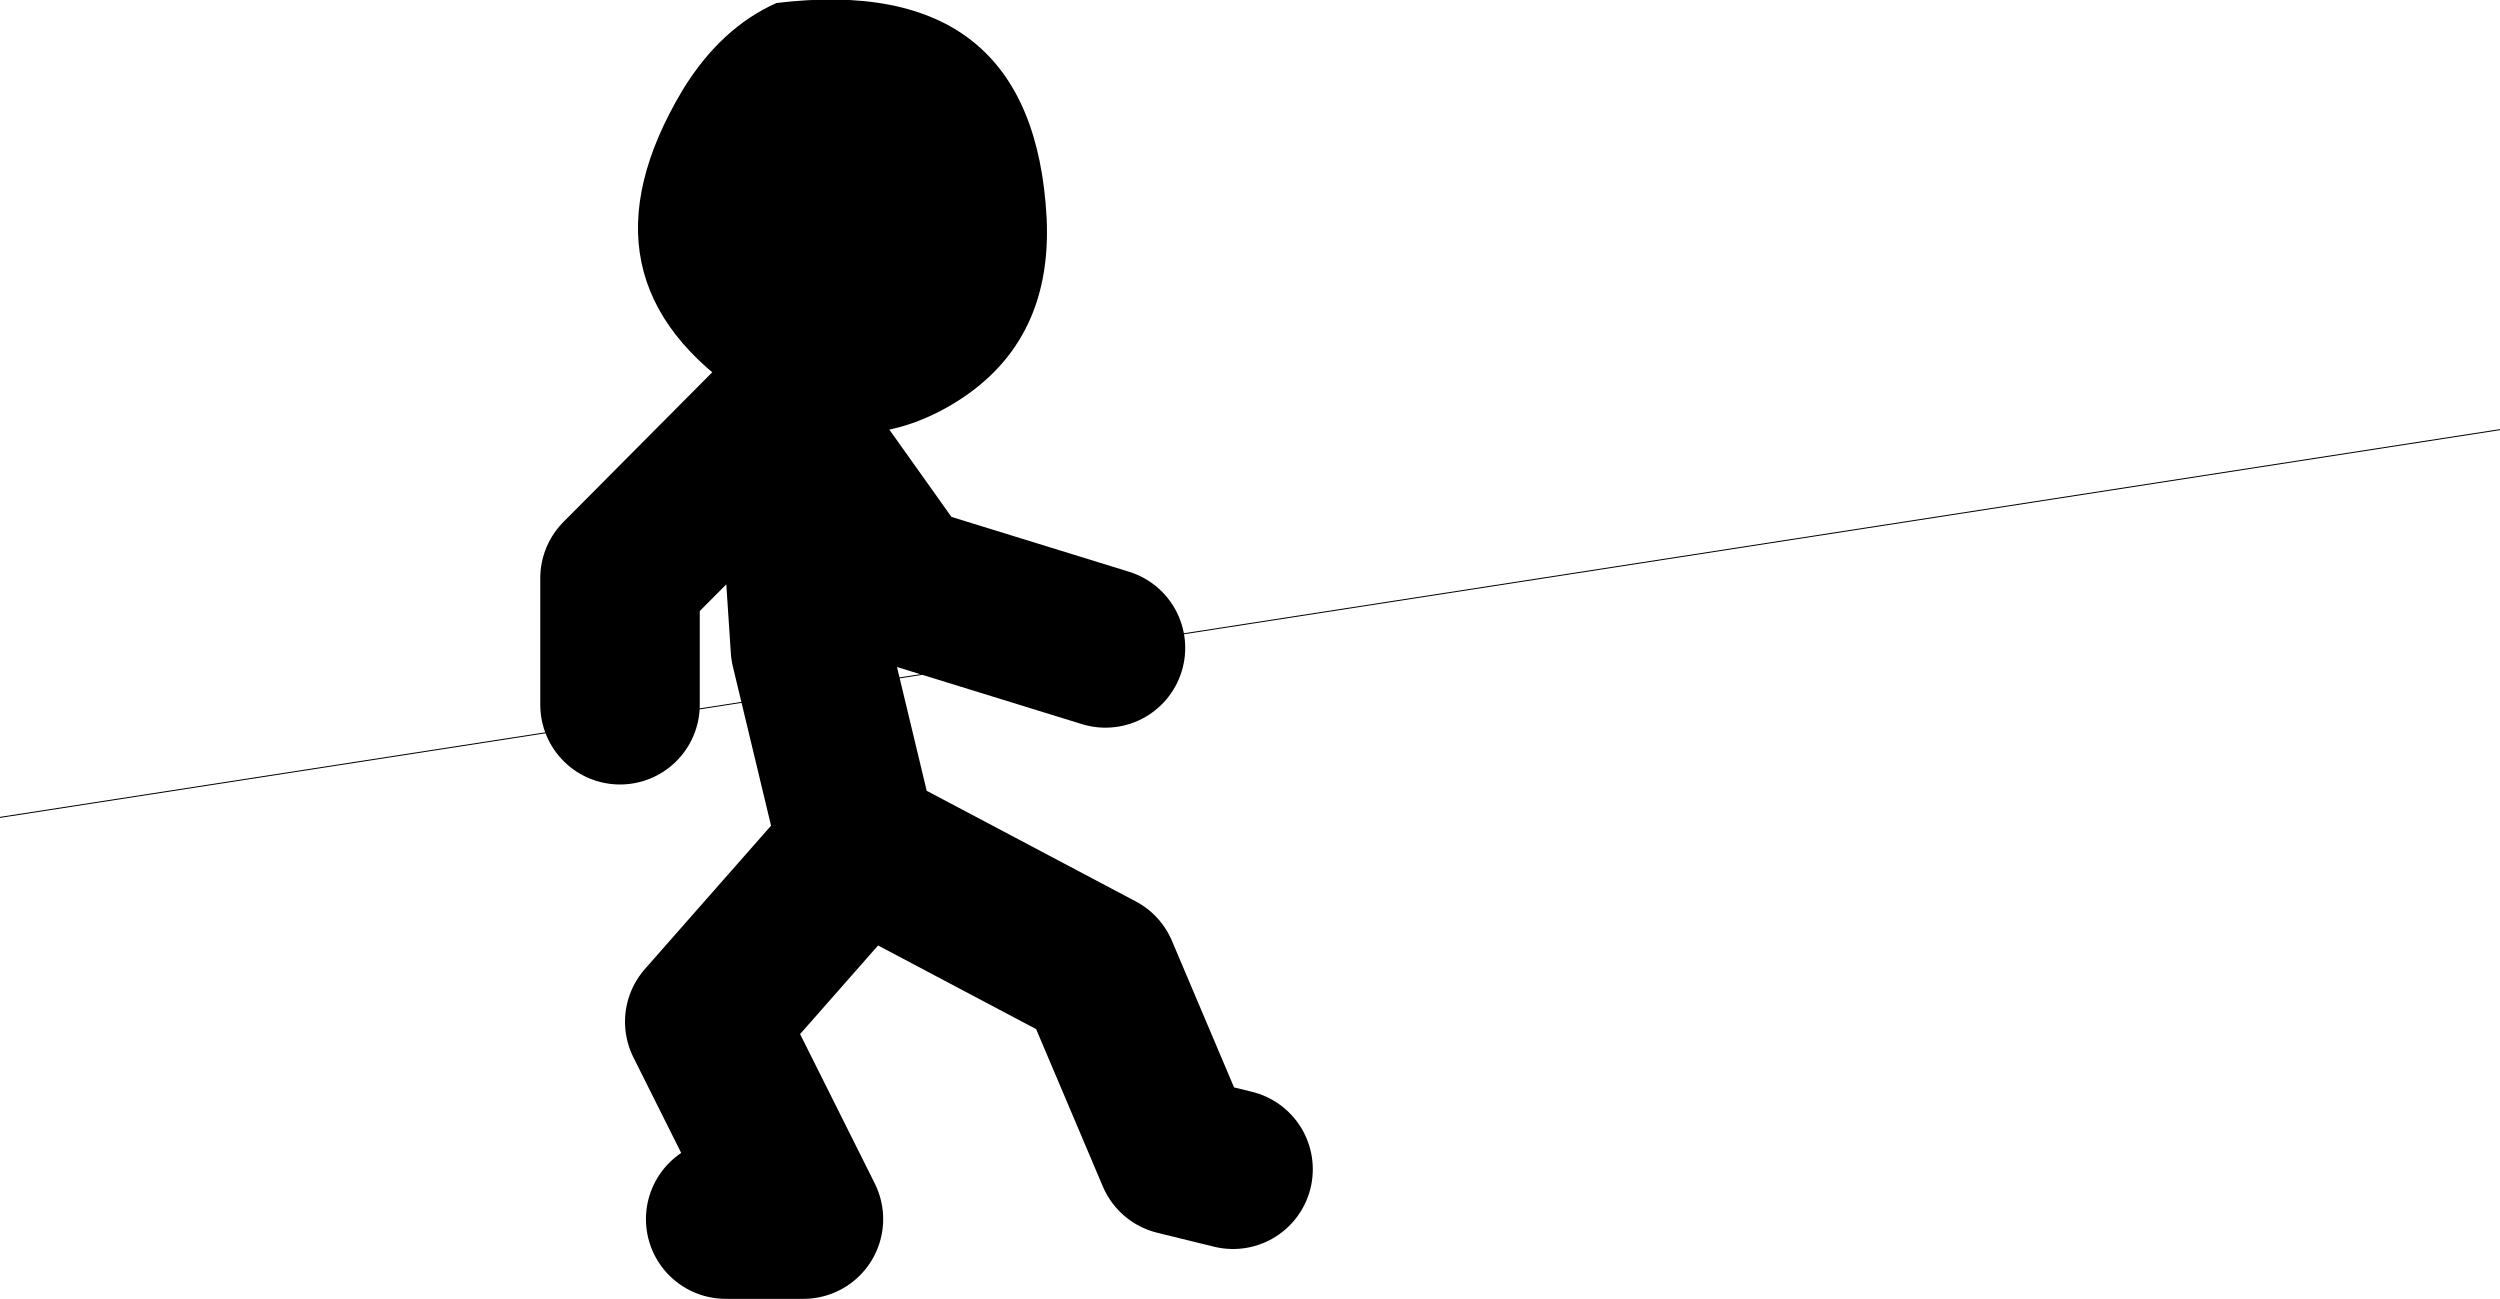
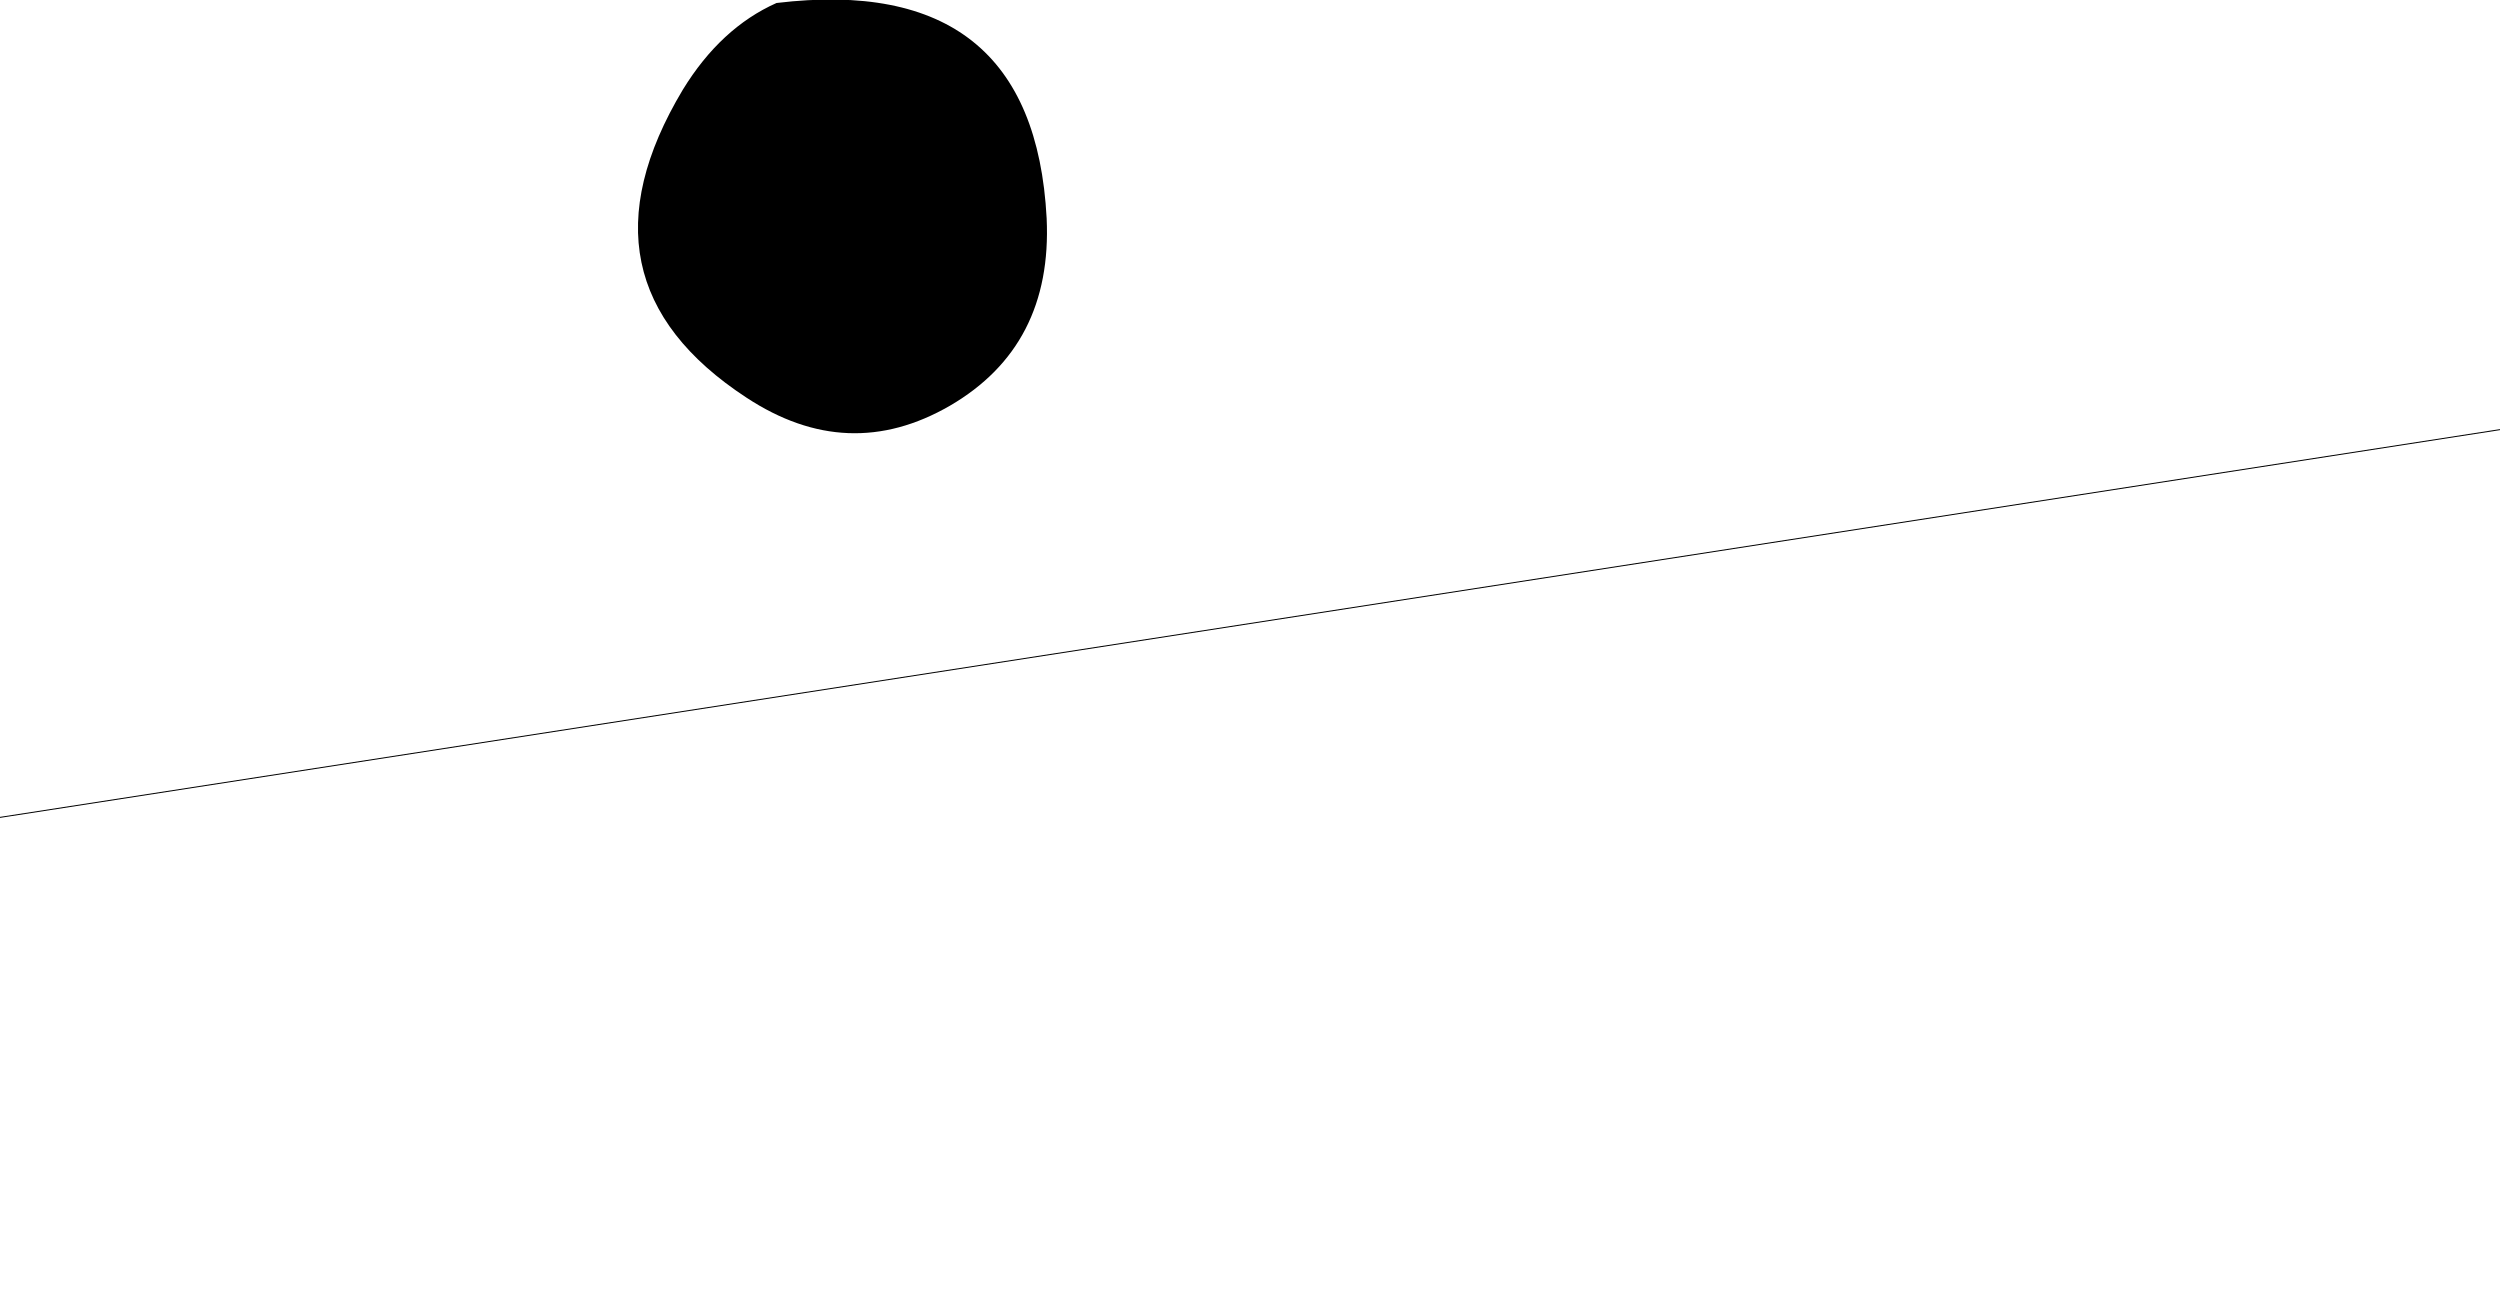
<svg xmlns="http://www.w3.org/2000/svg" height="65.15px" width="125.4px">
  <g transform="matrix(1.0, 0.0, 0.0, 1.0, 187.35, -27.4)">
-     <path d="M-147.8 47.9 L-156.25 56.4 -156.25 62.75 M-131.9 59.9 L-142.1 56.75 -147.4 49.3 -146.7 59.9 -144.3 69.9 -144.25 69.8 -132.25 76.15 -128.35 85.35 -125.5 86.05 M-144.3 69.9 L-152.0 78.65 -147.05 88.55 -150.95 88.55" fill="none" stroke="#000000" stroke-linecap="round" stroke-linejoin="round" stroke-width="8.0" />
    <path d="M-134.85 38.35 Q-134.55 44.75 -139.7 47.75 -144.8 50.7 -149.9 47.35 -158.85 41.5 -153.1 31.9 -151.2 28.8 -148.4 27.55 -135.5 26.0 -134.85 38.35" fill="#000000" fill-rule="evenodd" stroke="none" />
    <path d="M-187.35 68.4 L-61.95 48.95" fill="none" stroke="#000000" stroke-linecap="round" stroke-linejoin="round" stroke-width="0.05" />
  </g>
</svg>